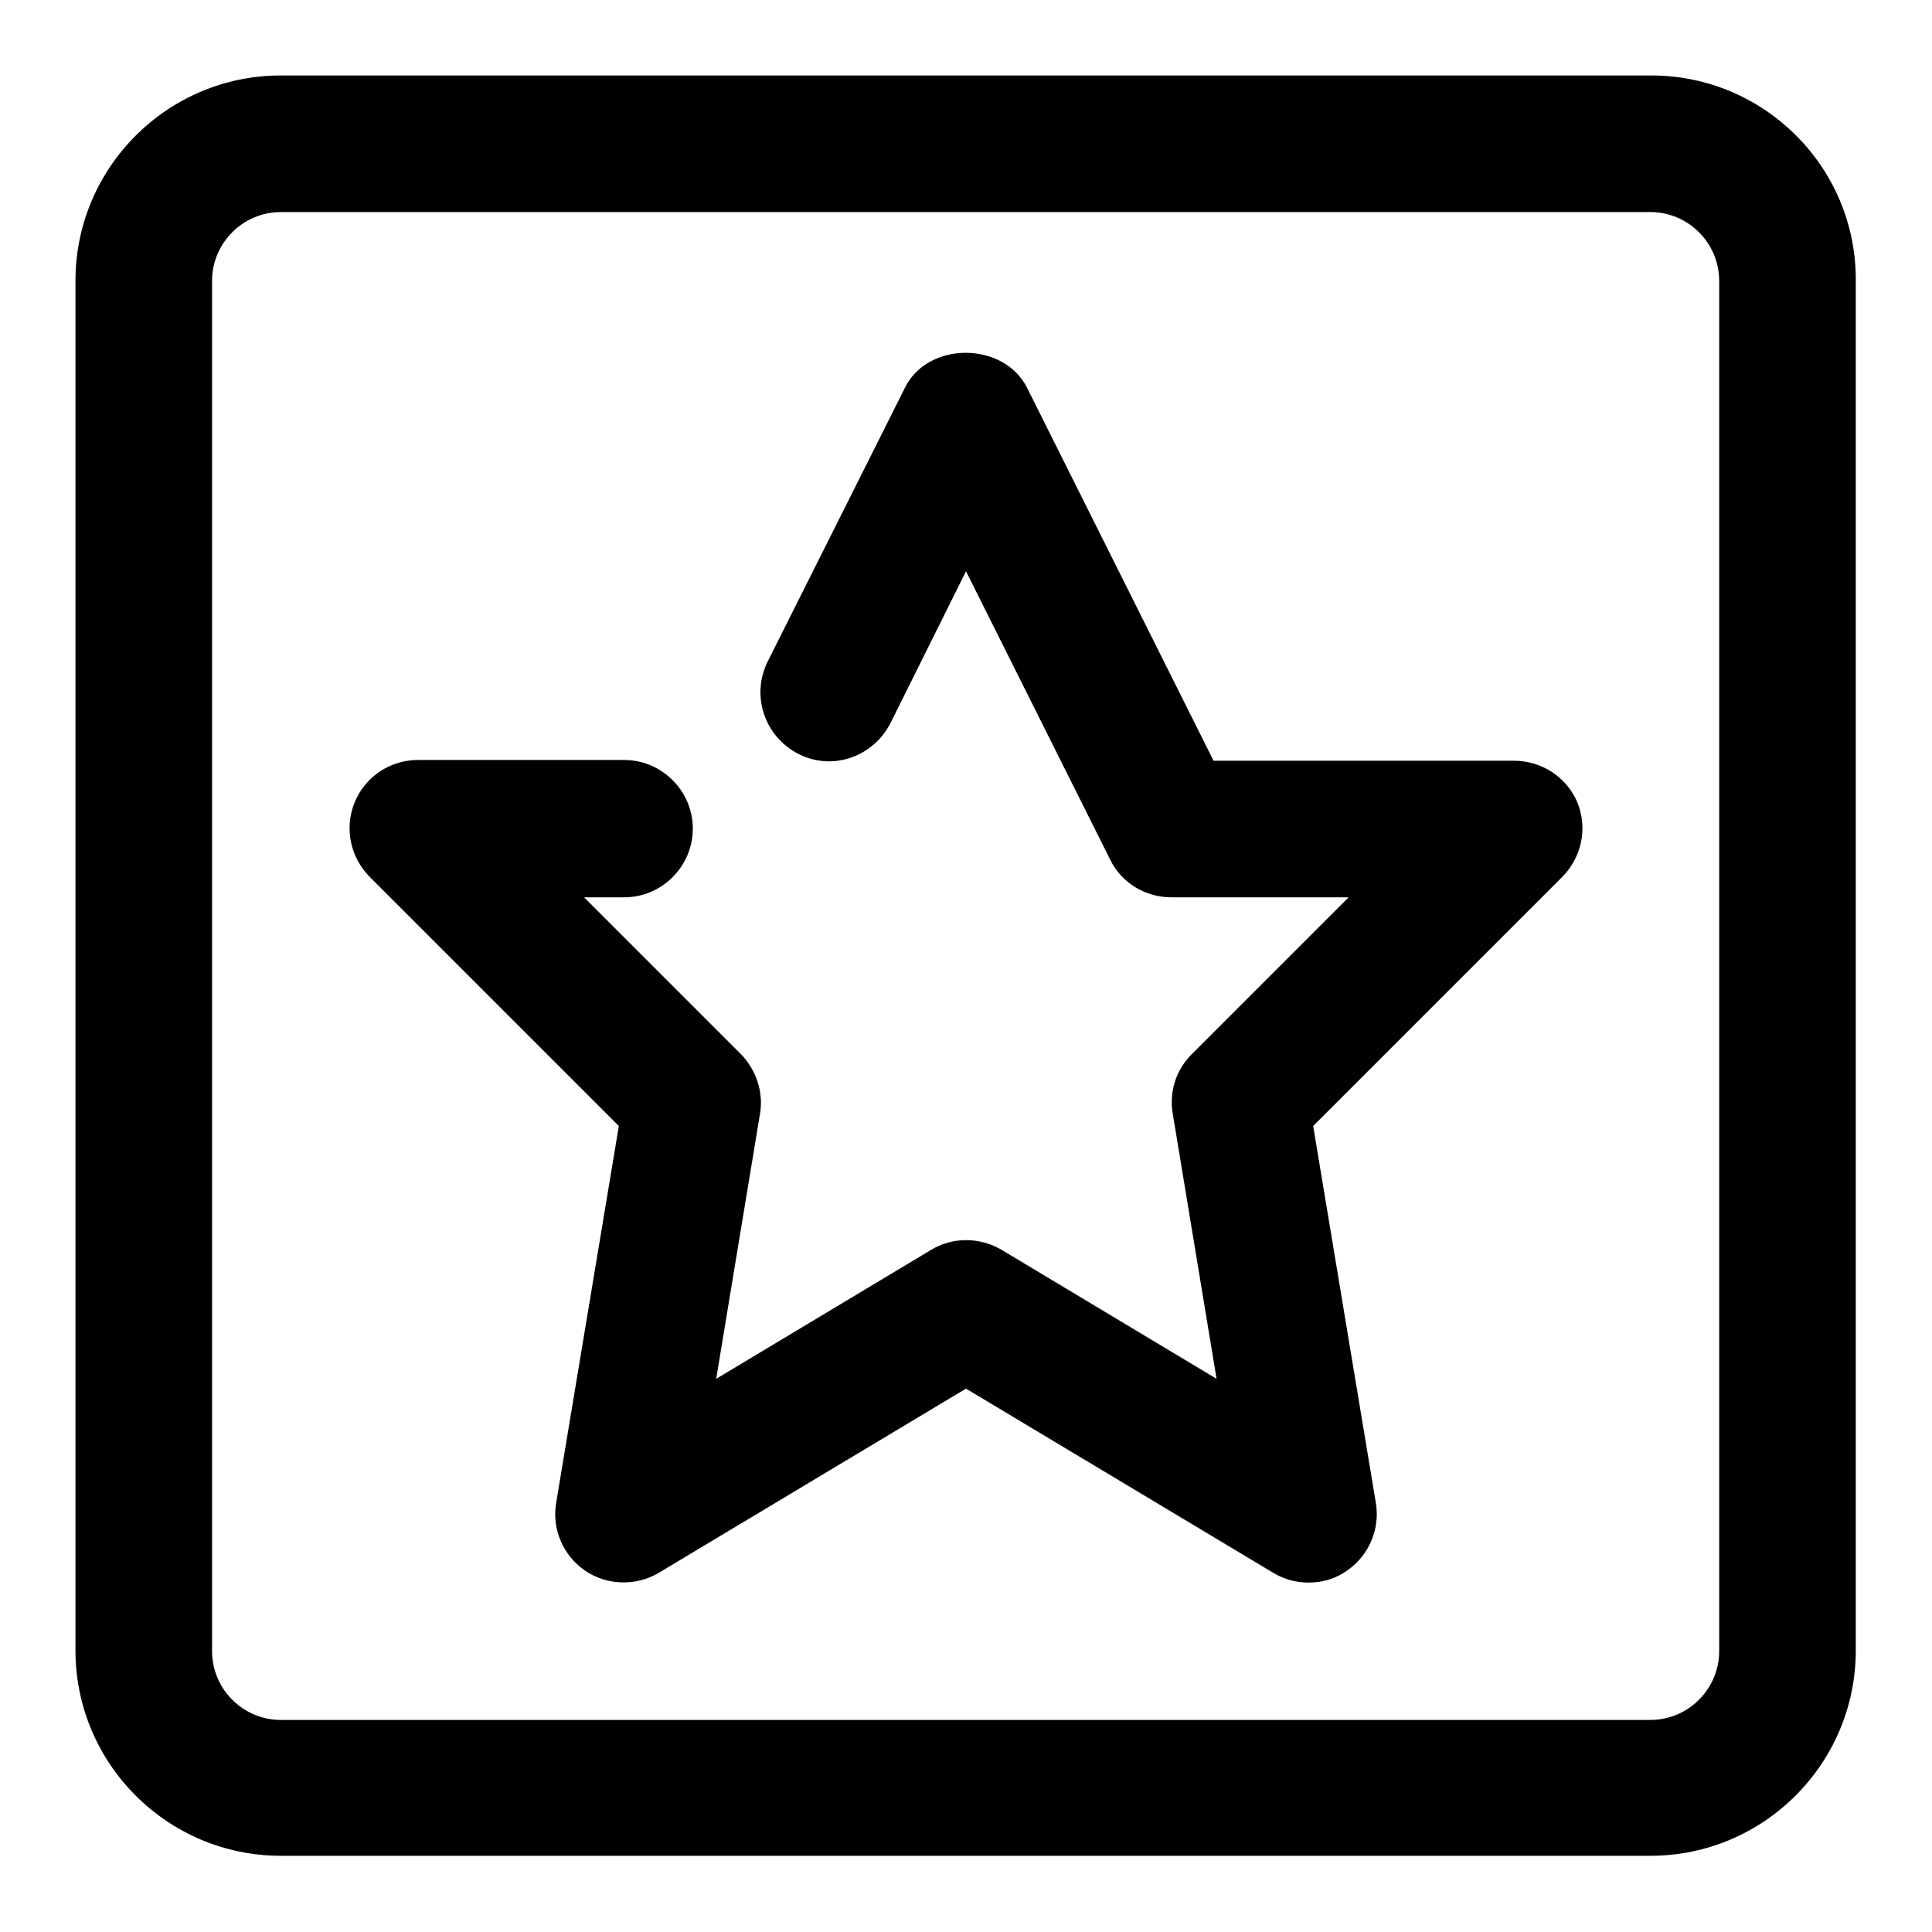
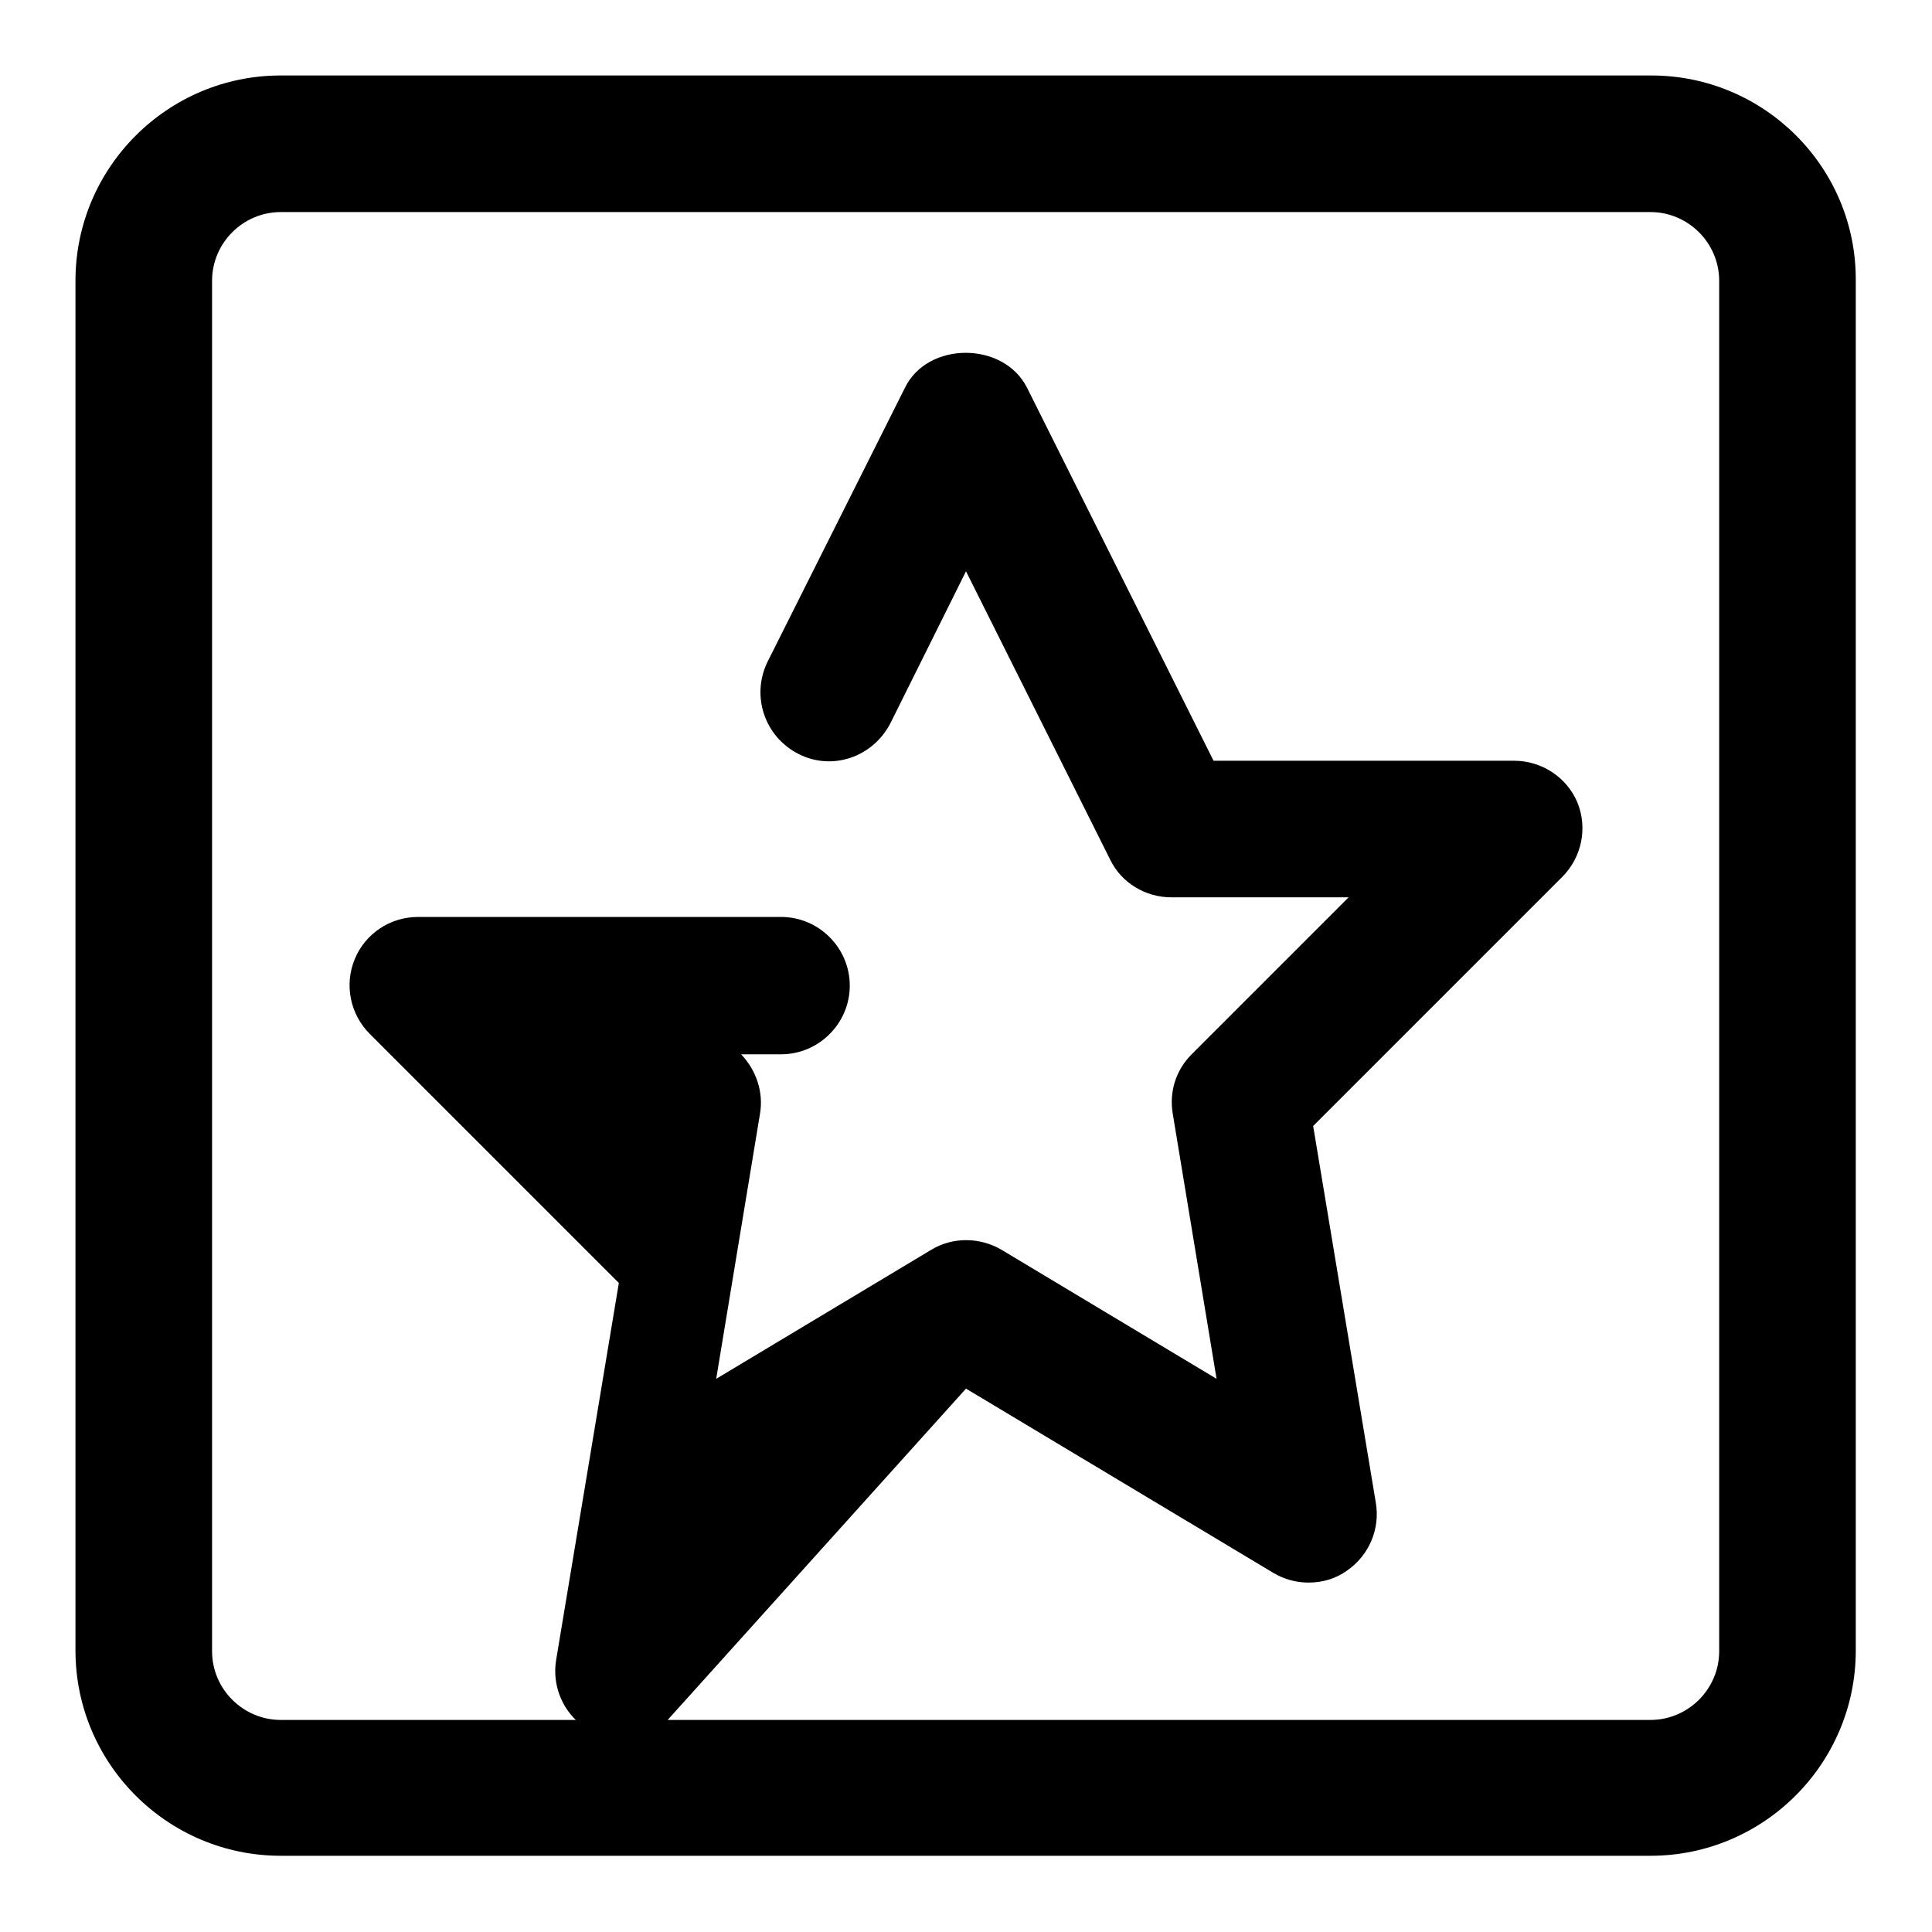
<svg xmlns="http://www.w3.org/2000/svg" version="1.1" x="0px" y="0px" viewBox="0 0 256 256" enable-background="new 0 0 256 256" xml:space="preserve">
  <g>
-     <path fill="#000000" d="M218.8,10H37.2C22.2,10,10,22.2,10,37.2v181.5c0,15,12.2,27.2,27.2,27.2h181.5c15,0,27.2-12.2,27.2-27.2 V37.2C246,22.2,233.8,10,218.8,10z M227.8,218.8c0,5-4.1,9.1-9.1,9.1H37.2c-5,0-9.1-4.1-9.1-9.1V37.2c0-5,4.1-9.1,9.1-9.1h181.5 c5,0,9.1,4.1,9.1,9.1V218.8z M200.6,100.8h-39.8l-24.7-49.4c-3.1-6.2-13.2-6.2-16.2,0l-18.2,36.3c-2.2,4.5-0.4,9.9,4.1,12.2 c4.5,2.3,9.9,0.4,12.2-4.1l10-20.1l19.1,38.2c1.5,3.1,4.7,5,8.1,5h23.5l-20.8,20.8c-2.1,2.1-3,5-2.5,7.9l5.8,35.1l-28.5-17.1 c-2.9-1.7-6.5-1.7-9.3,0l-28.5,17.1l5.8-35.1c0.5-2.9-0.5-5.8-2.5-7.9l-20.8-20.8h5.3c5,0,9.1-4.1,9.1-9.1c0-5-4.1-9.1-9.1-9.1 H55.4c-3.7,0-7,2.2-8.4,5.6c-1.4,3.4-0.6,7.3,2,9.9l33,33l-8.3,49.9c-0.6,3.5,0.9,7,3.8,9c2.9,2,6.8,2.1,9.8,0.3L128,184l40.7,24.4 c1.5,0.9,3.1,1.3,4.7,1.3c1.8,0,3.6-0.5,5.1-1.6c2.9-2,4.4-5.5,3.8-9l-8.3-49.9l33-33c2.6-2.6,3.4-6.5,2-9.9 C207.6,103,204.3,100.8,200.6,100.8z" />
+     <path fill="#000000" d="M218.8,10H37.2C22.2,10,10,22.2,10,37.2v181.5c0,15,12.2,27.2,27.2,27.2h181.5c15,0,27.2-12.2,27.2-27.2 V37.2C246,22.2,233.8,10,218.8,10z M227.8,218.8c0,5-4.1,9.1-9.1,9.1H37.2c-5,0-9.1-4.1-9.1-9.1V37.2c0-5,4.1-9.1,9.1-9.1h181.5 c5,0,9.1,4.1,9.1,9.1V218.8z M200.6,100.8h-39.8l-24.7-49.4c-3.1-6.2-13.2-6.2-16.2,0l-18.2,36.3c-2.2,4.5-0.4,9.9,4.1,12.2 c4.5,2.3,9.9,0.4,12.2-4.1l10-20.1l19.1,38.2c1.5,3.1,4.7,5,8.1,5h23.5l-20.8,20.8c-2.1,2.1-3,5-2.5,7.9l5.8,35.1l-28.5-17.1 c-2.9-1.7-6.5-1.7-9.3,0l-28.5,17.1l5.8-35.1c0.5-2.9-0.5-5.8-2.5-7.9h5.3c5,0,9.1-4.1,9.1-9.1c0-5-4.1-9.1-9.1-9.1 H55.4c-3.7,0-7,2.2-8.4,5.6c-1.4,3.4-0.6,7.3,2,9.9l33,33l-8.3,49.9c-0.6,3.5,0.9,7,3.8,9c2.9,2,6.8,2.1,9.8,0.3L128,184l40.7,24.4 c1.5,0.9,3.1,1.3,4.7,1.3c1.8,0,3.6-0.5,5.1-1.6c2.9-2,4.4-5.5,3.8-9l-8.3-49.9l33-33c2.6-2.6,3.4-6.5,2-9.9 C207.6,103,204.3,100.8,200.6,100.8z" />
  </g>
</svg>